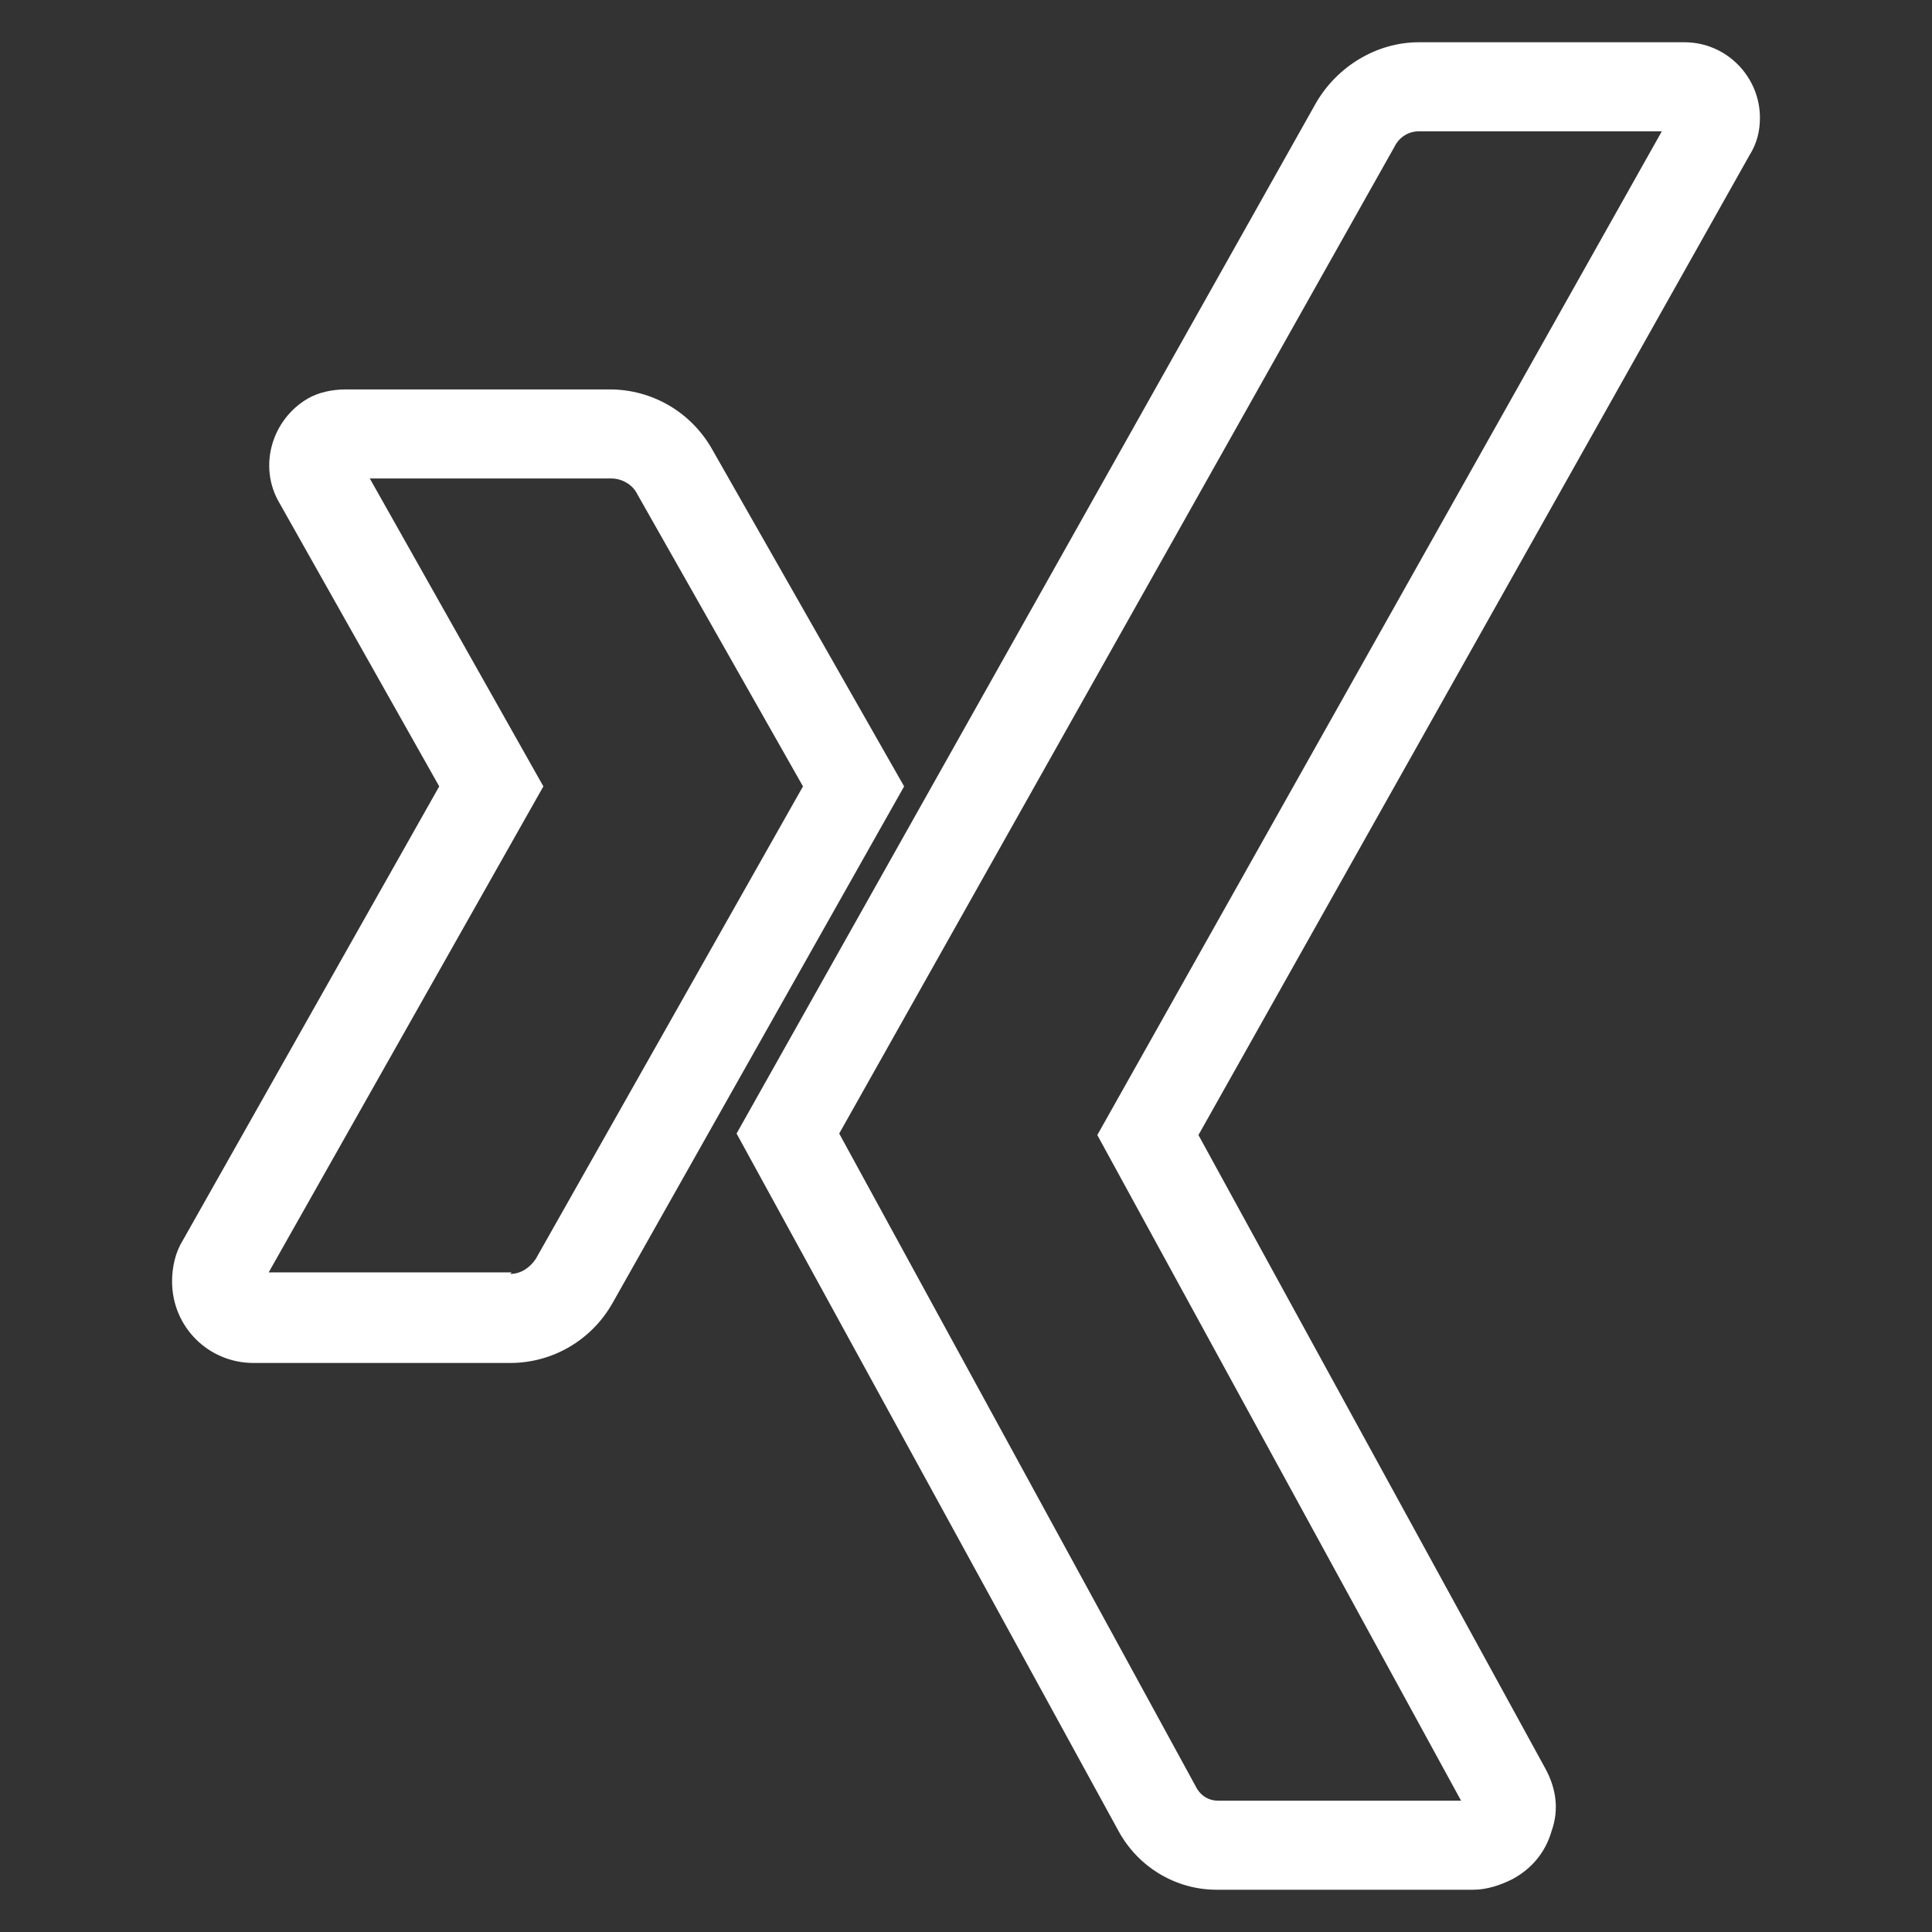
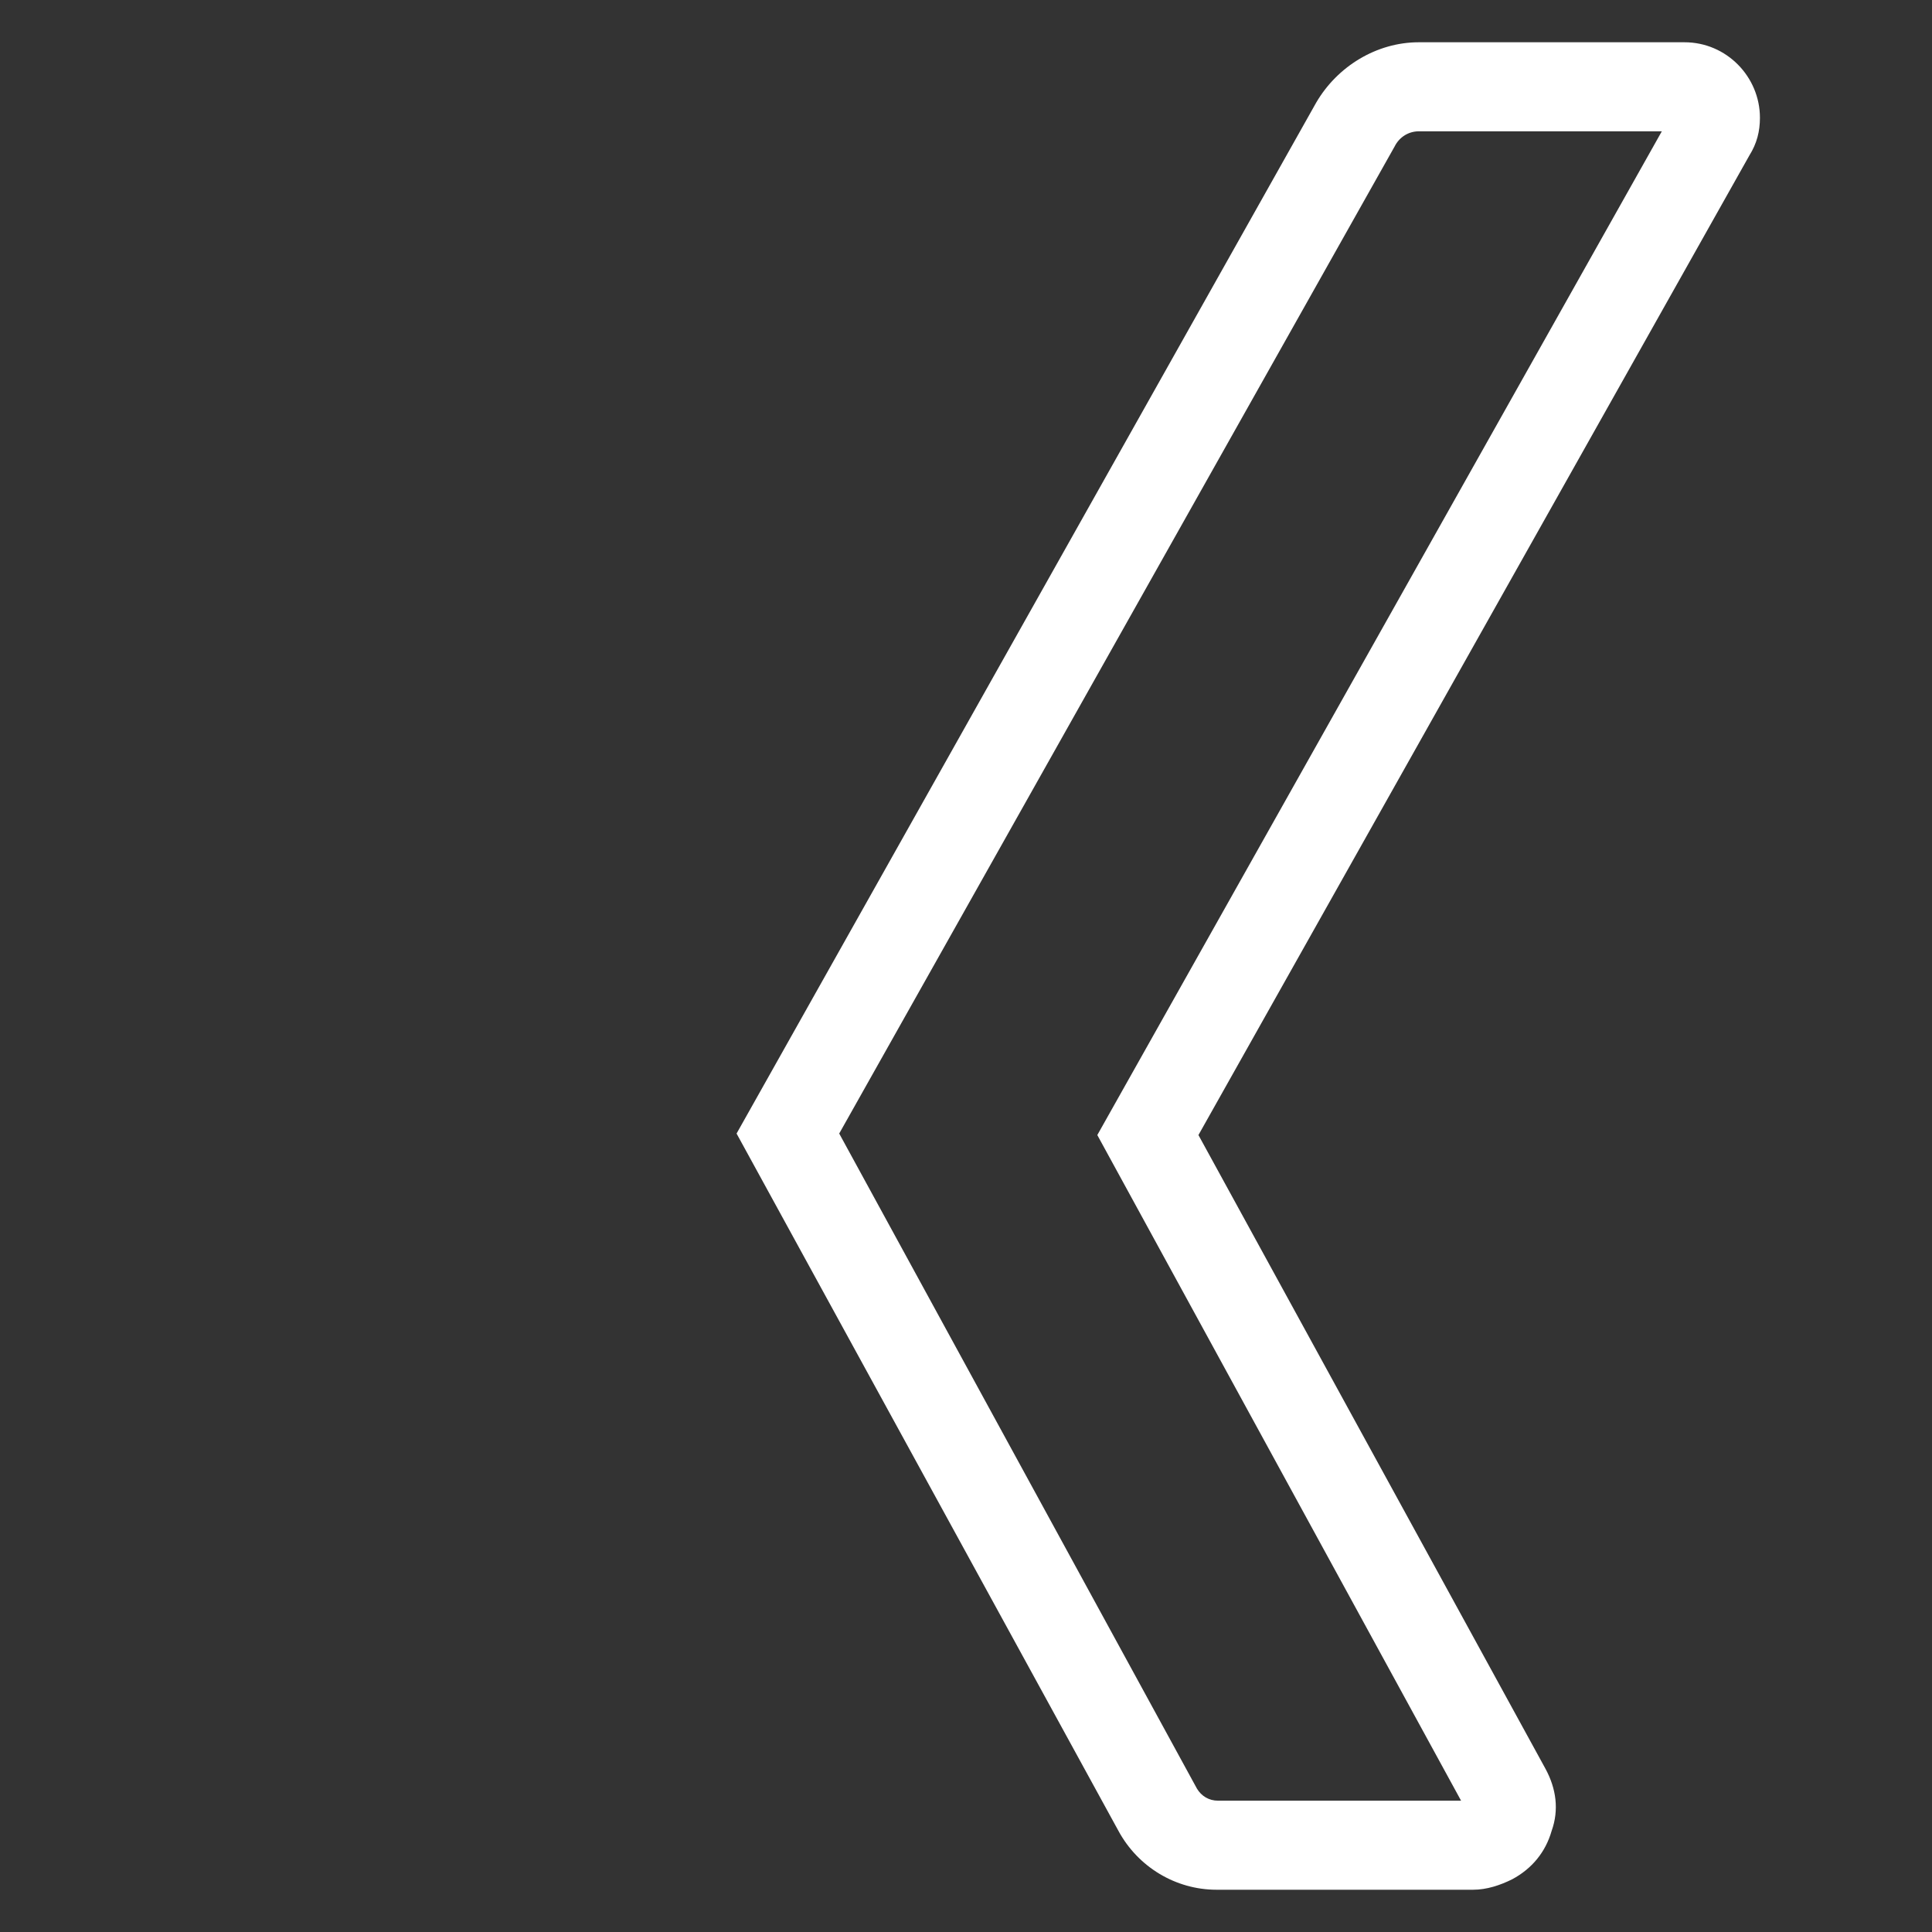
<svg xmlns="http://www.w3.org/2000/svg" id="Layer_1" version="1.1" viewBox="0 0 128 128">
  <rect x="0" y="0" width="128" height="128" fill="#333333" stroke="none" />
  <defs>
    <style>
      .st0 {
        fill: #fff;
      }
    </style>
  </defs>
  <path class="st0" d="M80.6,125.2c-2.7,0-5.2-1.5-6.5-3.9l-25.3-46.2L87.2,6.8c1.4-2.4,4-4,6.8-4h17.6c2.8,0,5,2.3,5,5,0,.9-.2,1.7-.7,2.5l-36.5,64.9,23,42c.7,1.3.9,2.7.4,4.1-.4,1.4-1.3,2.5-2.6,3.2-.8.4-1.7.7-2.6.7h-17.1ZM55.6,75.1l23.7,43.4c.3.5.8.8,1.4.8h16.1l-24.1-44.1L110.1,8.7h-16.1c-.7,0-1.3.4-1.6,1l-36.8,65.4ZM111.6,8.7h0,0ZM110.8,7.4s0,0,0,0h0Z" />
-   <path class="st0" d="M33.8,90.3h-17c-3,0-5.4-2.4-5.4-5.4,0-.9.2-1.9.7-2.7l17-30.1-10.6-18.8c-1.4-2.4-.5-5.5,1.9-6.9.7-.4,1.6-.6,2.5-.6h17.5c2.8,0,5.4,1.5,6.8,4l12.7,22.3-19.3,34.2c-1.4,2.5-4,4-6.8,4ZM33.8,84.4h0c.7,0,1.3-.4,1.7-1l17.7-31.3-11-19.4c-.3-.6-1-1-1.7-1h-16l11.5,20.4-18.2,32.2h16.1ZM16.7,84.4h0,0,0Z" />
</svg>